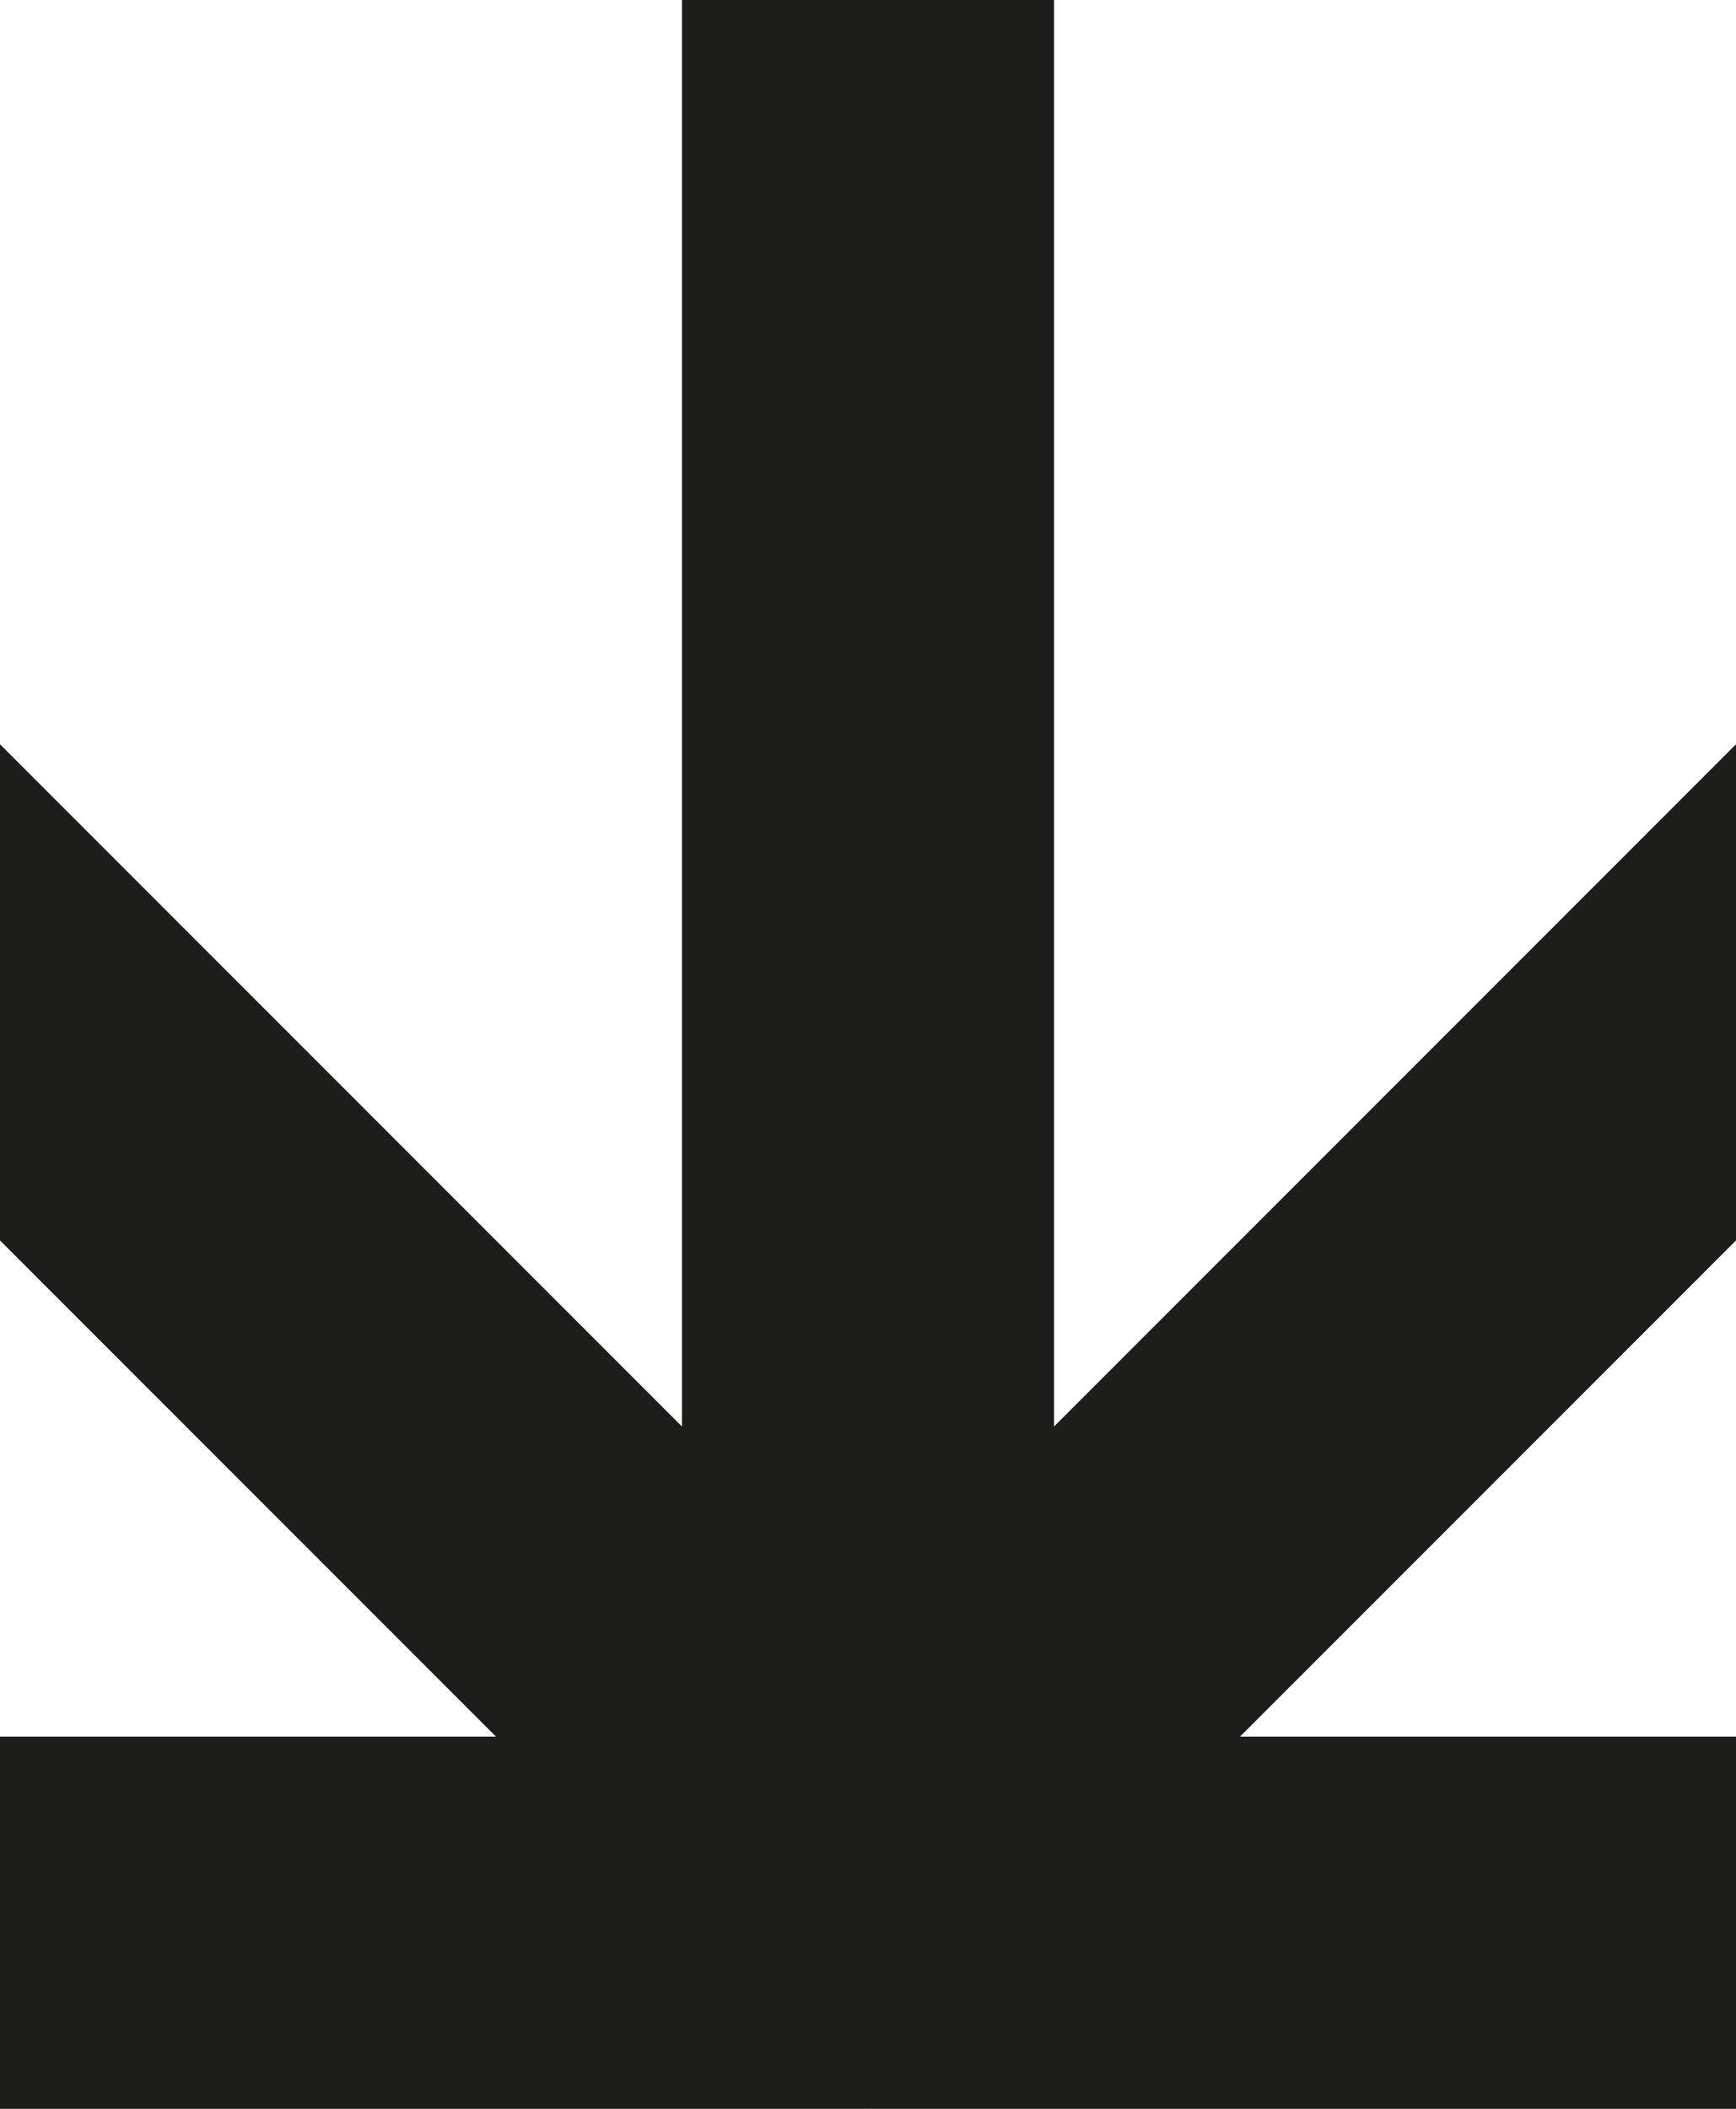
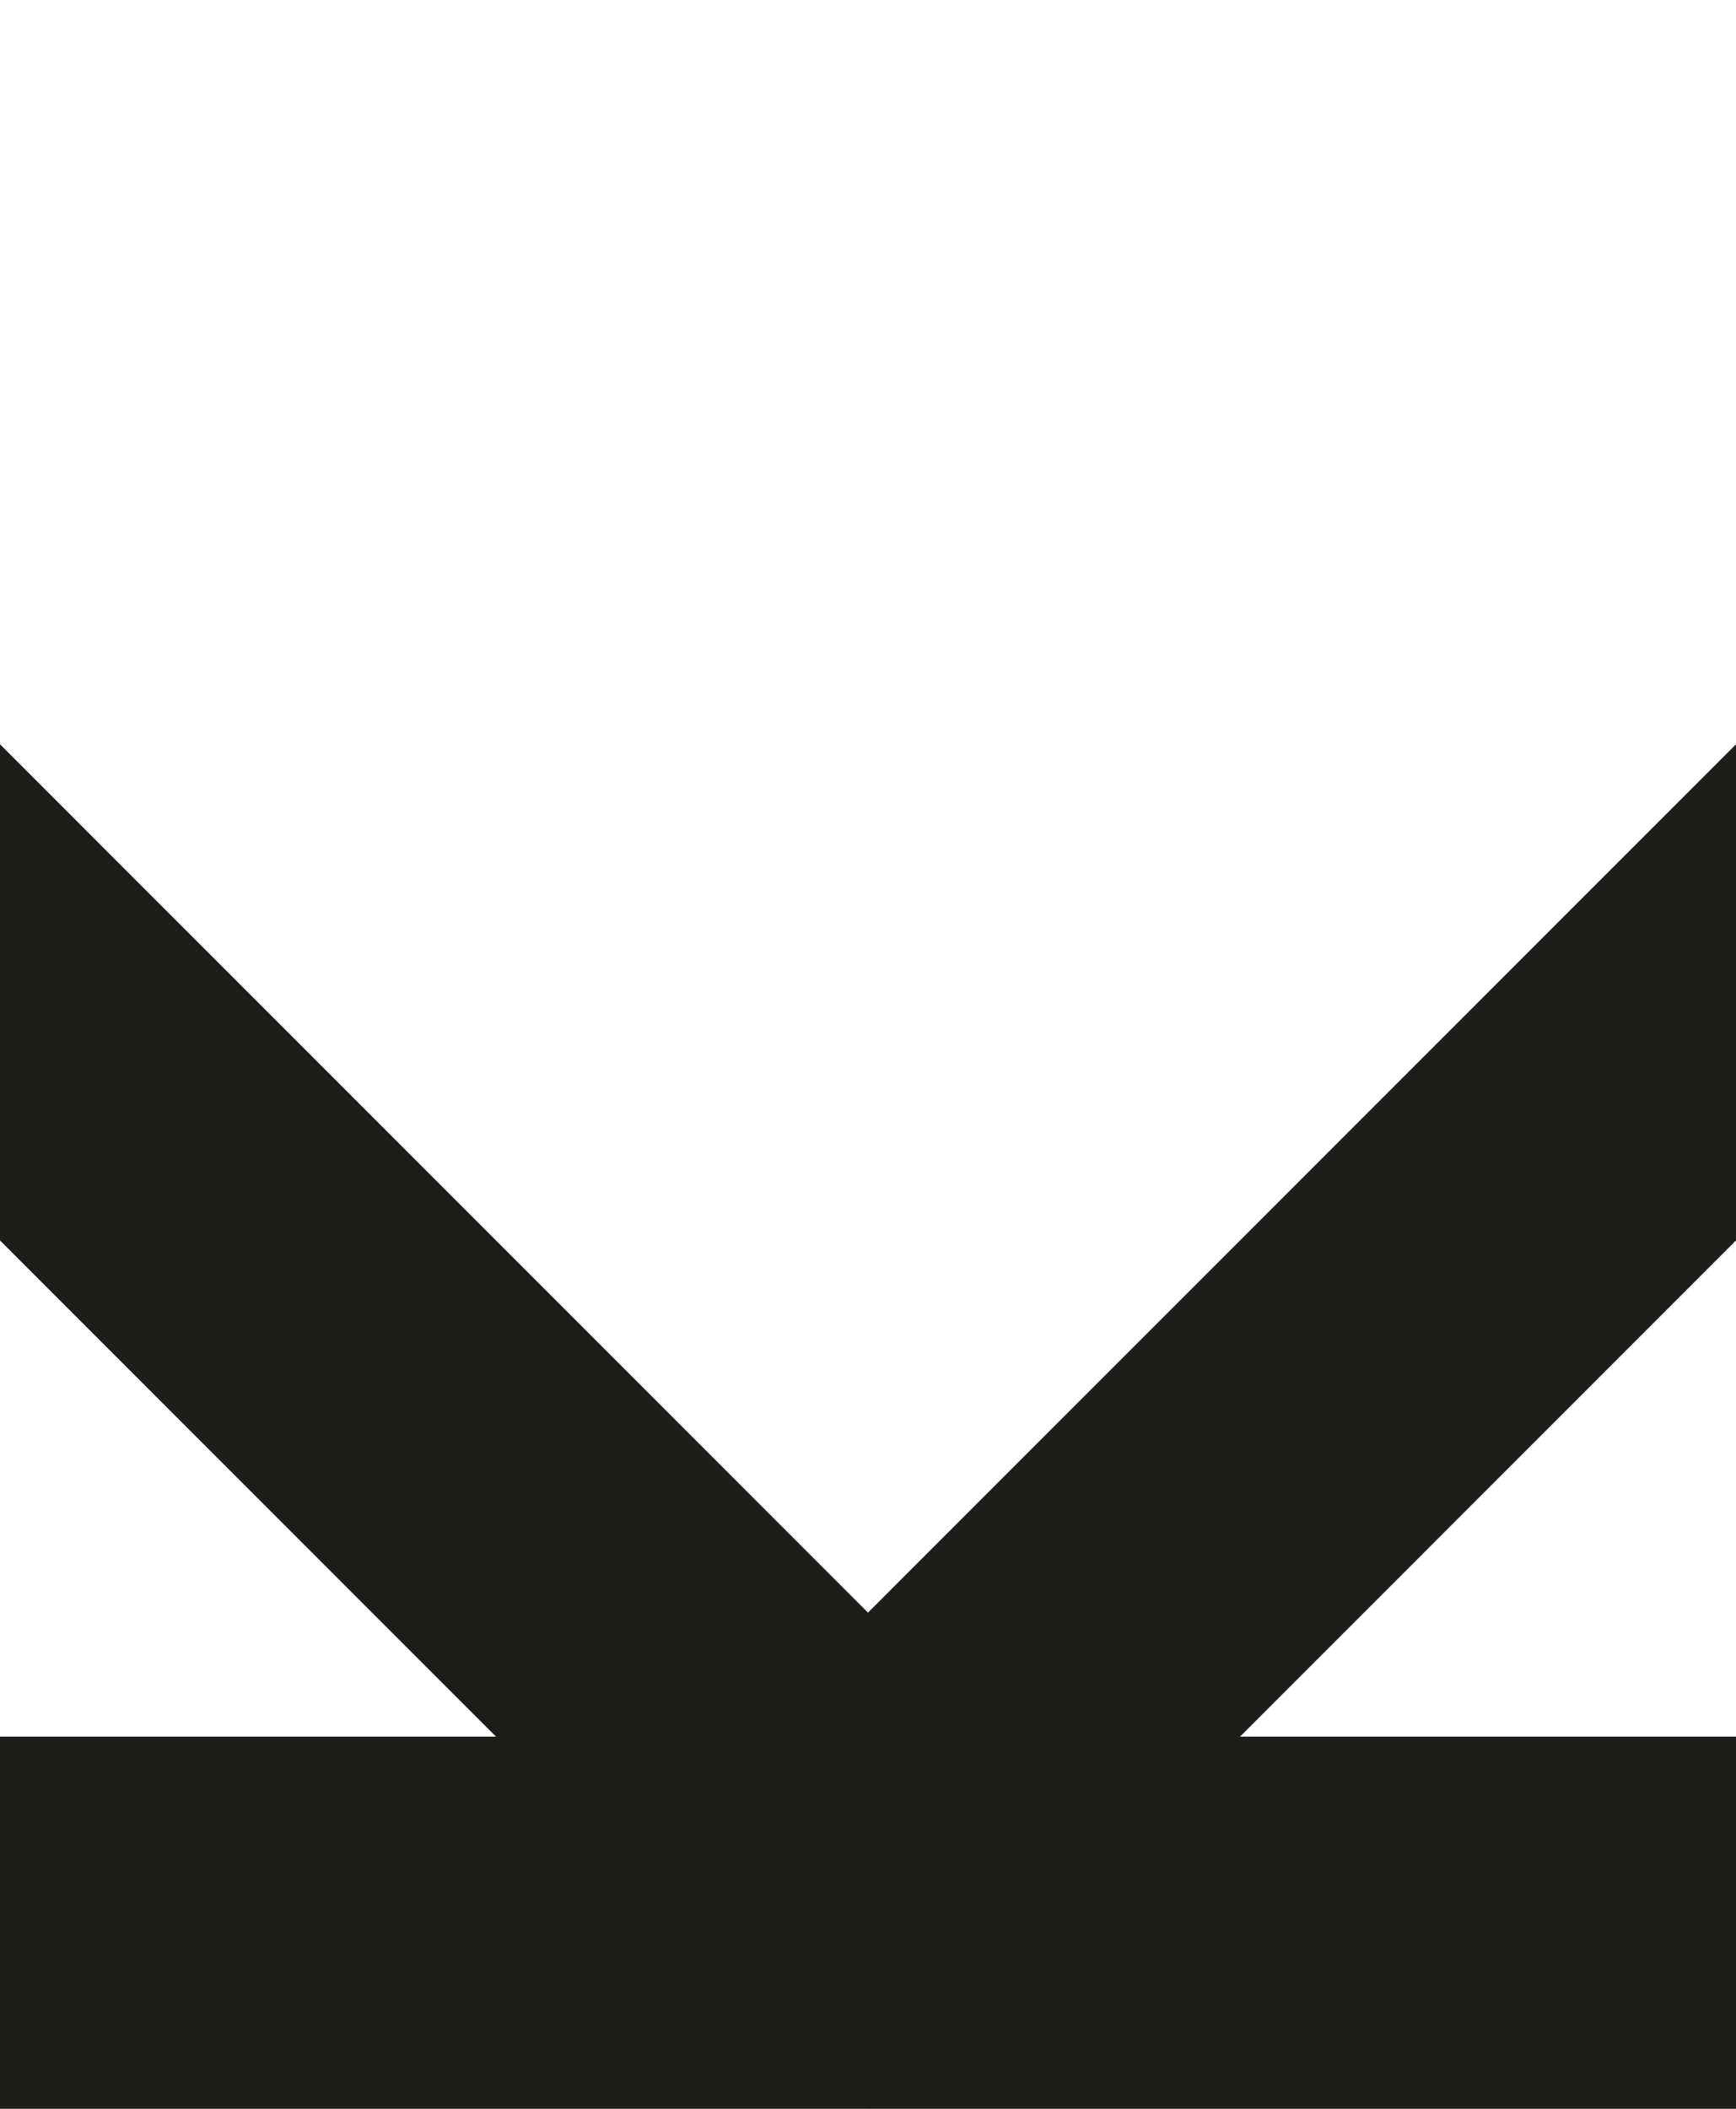
<svg xmlns="http://www.w3.org/2000/svg" id="Calque_2" data-name="Calque 2" viewBox="0 0 126 153">
  <defs>
    <style>
      .cls-1 {
        fill: #1d1d1b;
      }
    </style>
  </defs>
  <g id="Calque_1-2" data-name="Calque 1">
    <rect class="cls-1" y="126" width="126" height="27" />
-     <rect class="cls-1" x="4.5" y="45" width="117" height="27" transform="translate(121.5 -4.5) rotate(90)" />
    <g>
      <polygon class="cls-1" points="63 153 0 90 0 54 63 117 63 153" />
      <polygon class="cls-1" points="63 153 126 90 126 54 63 117 63 153" />
    </g>
  </g>
</svg>